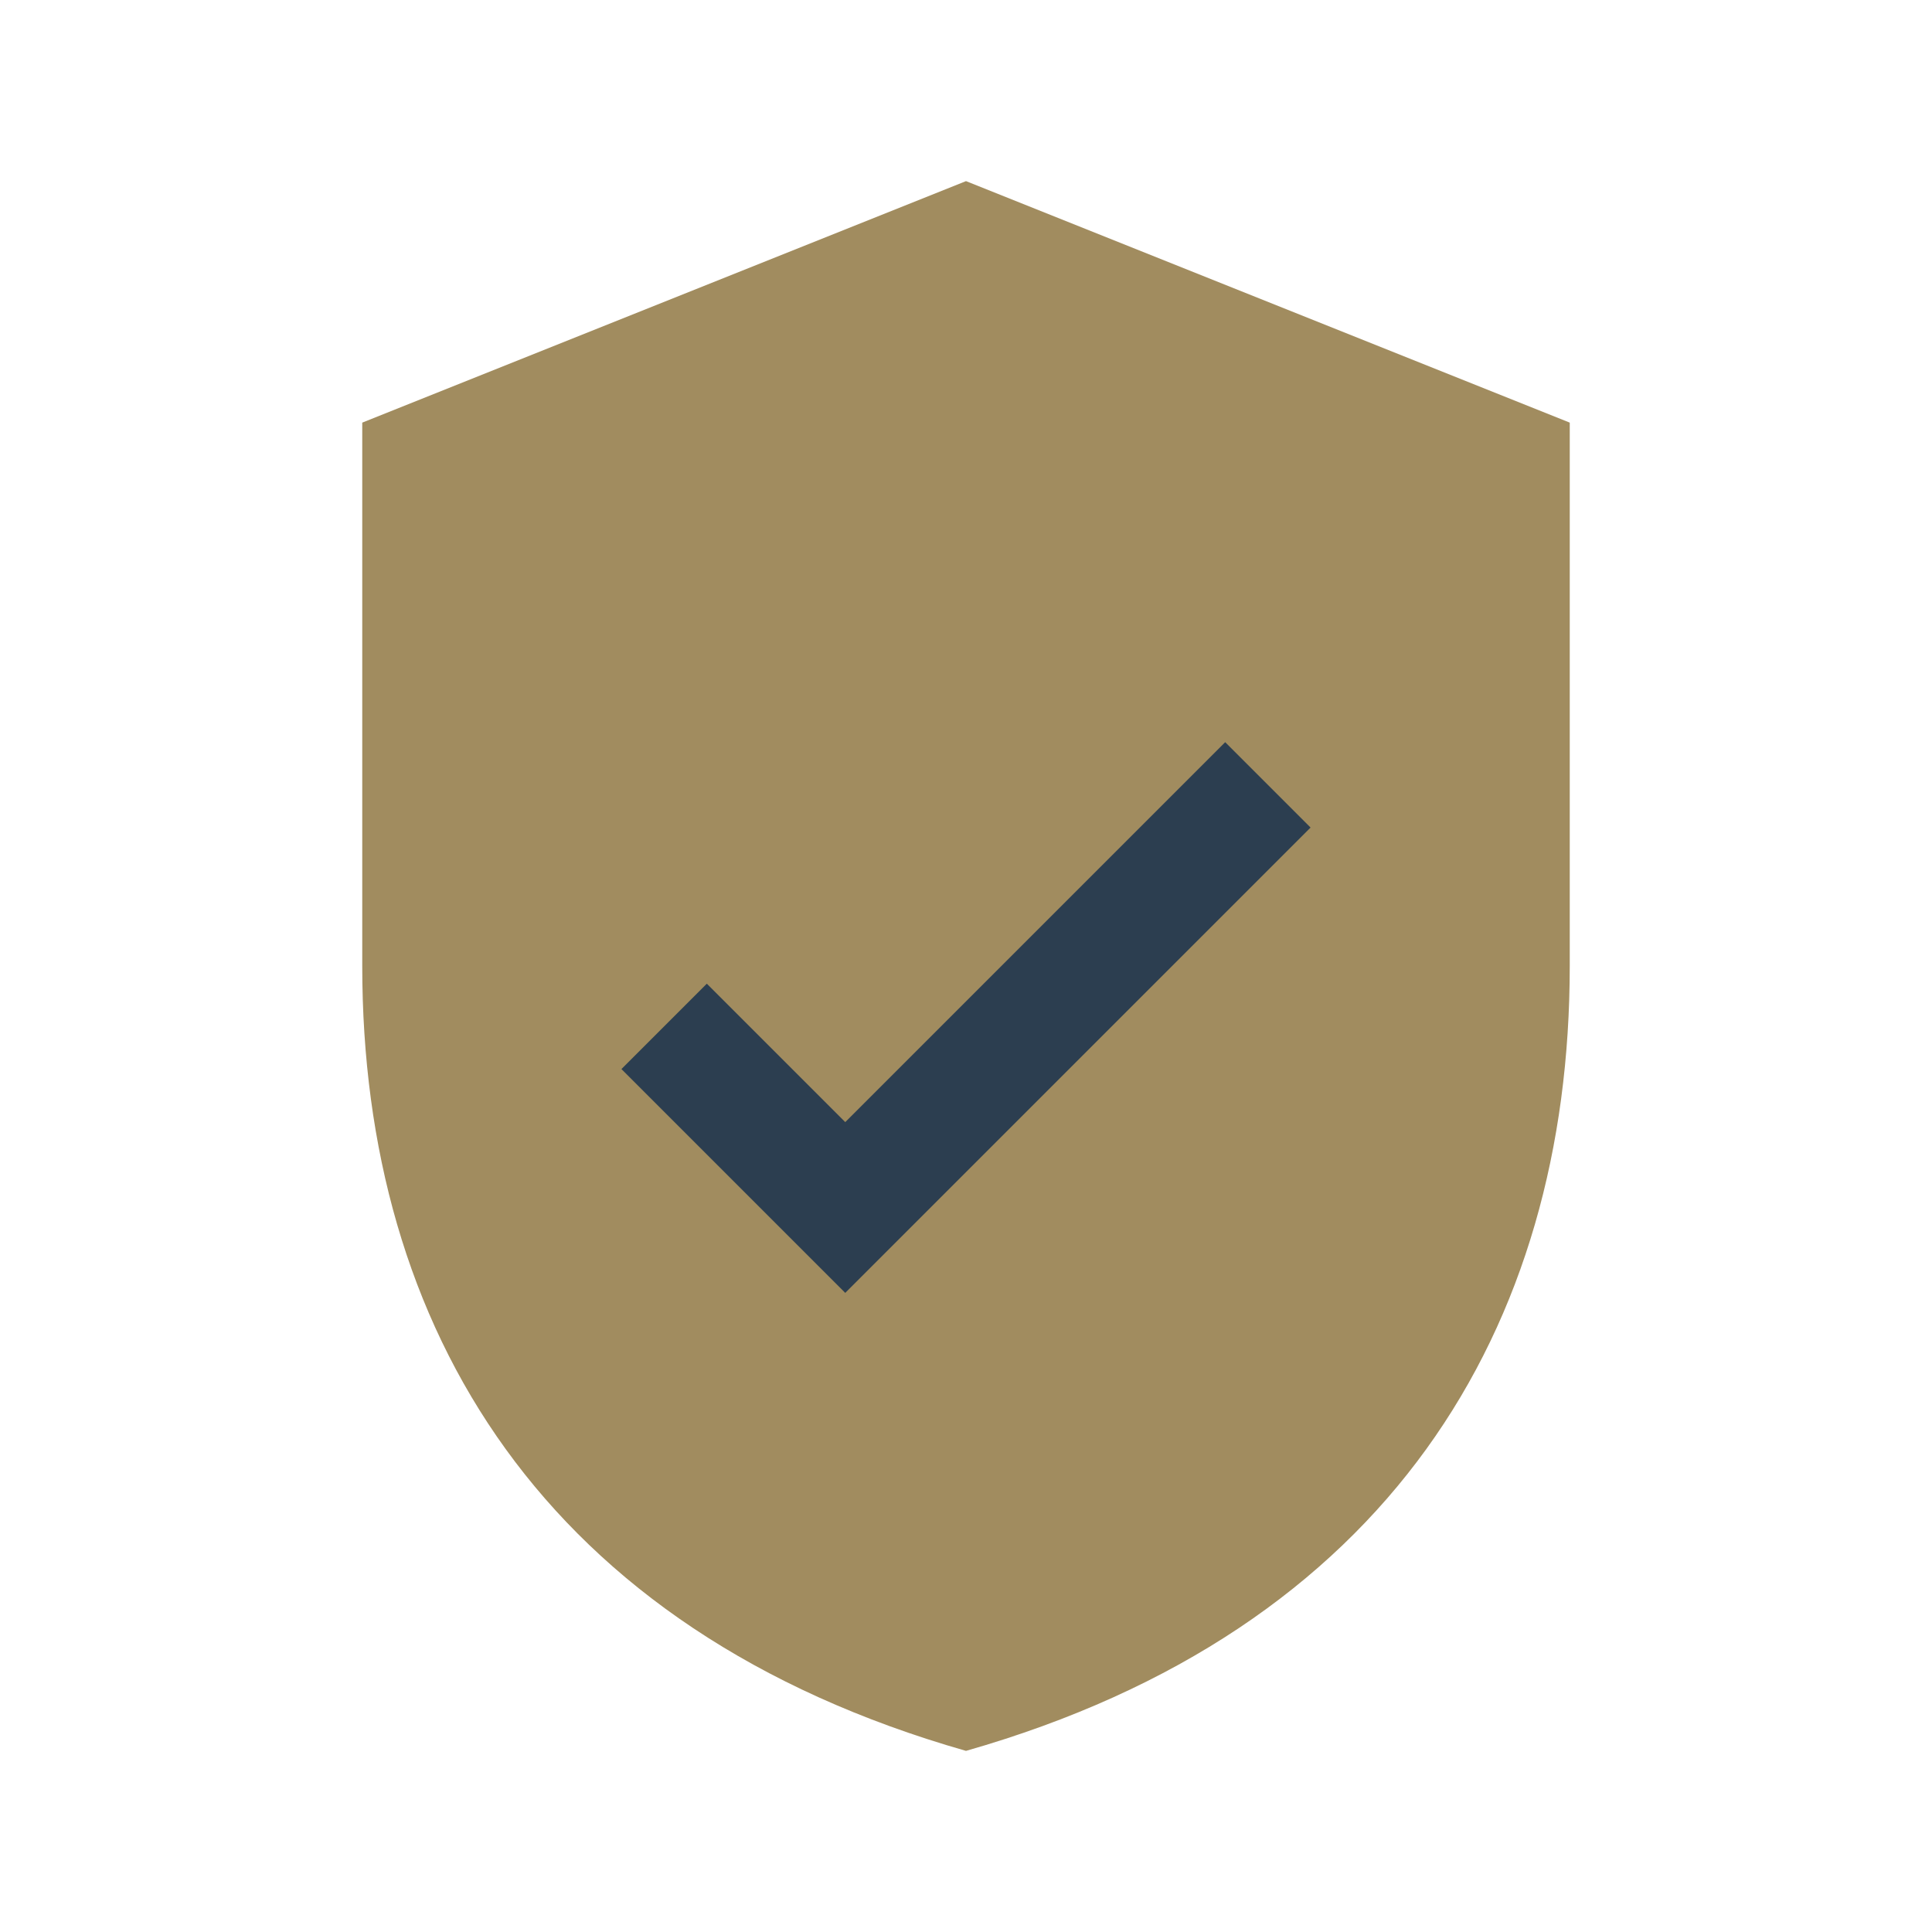
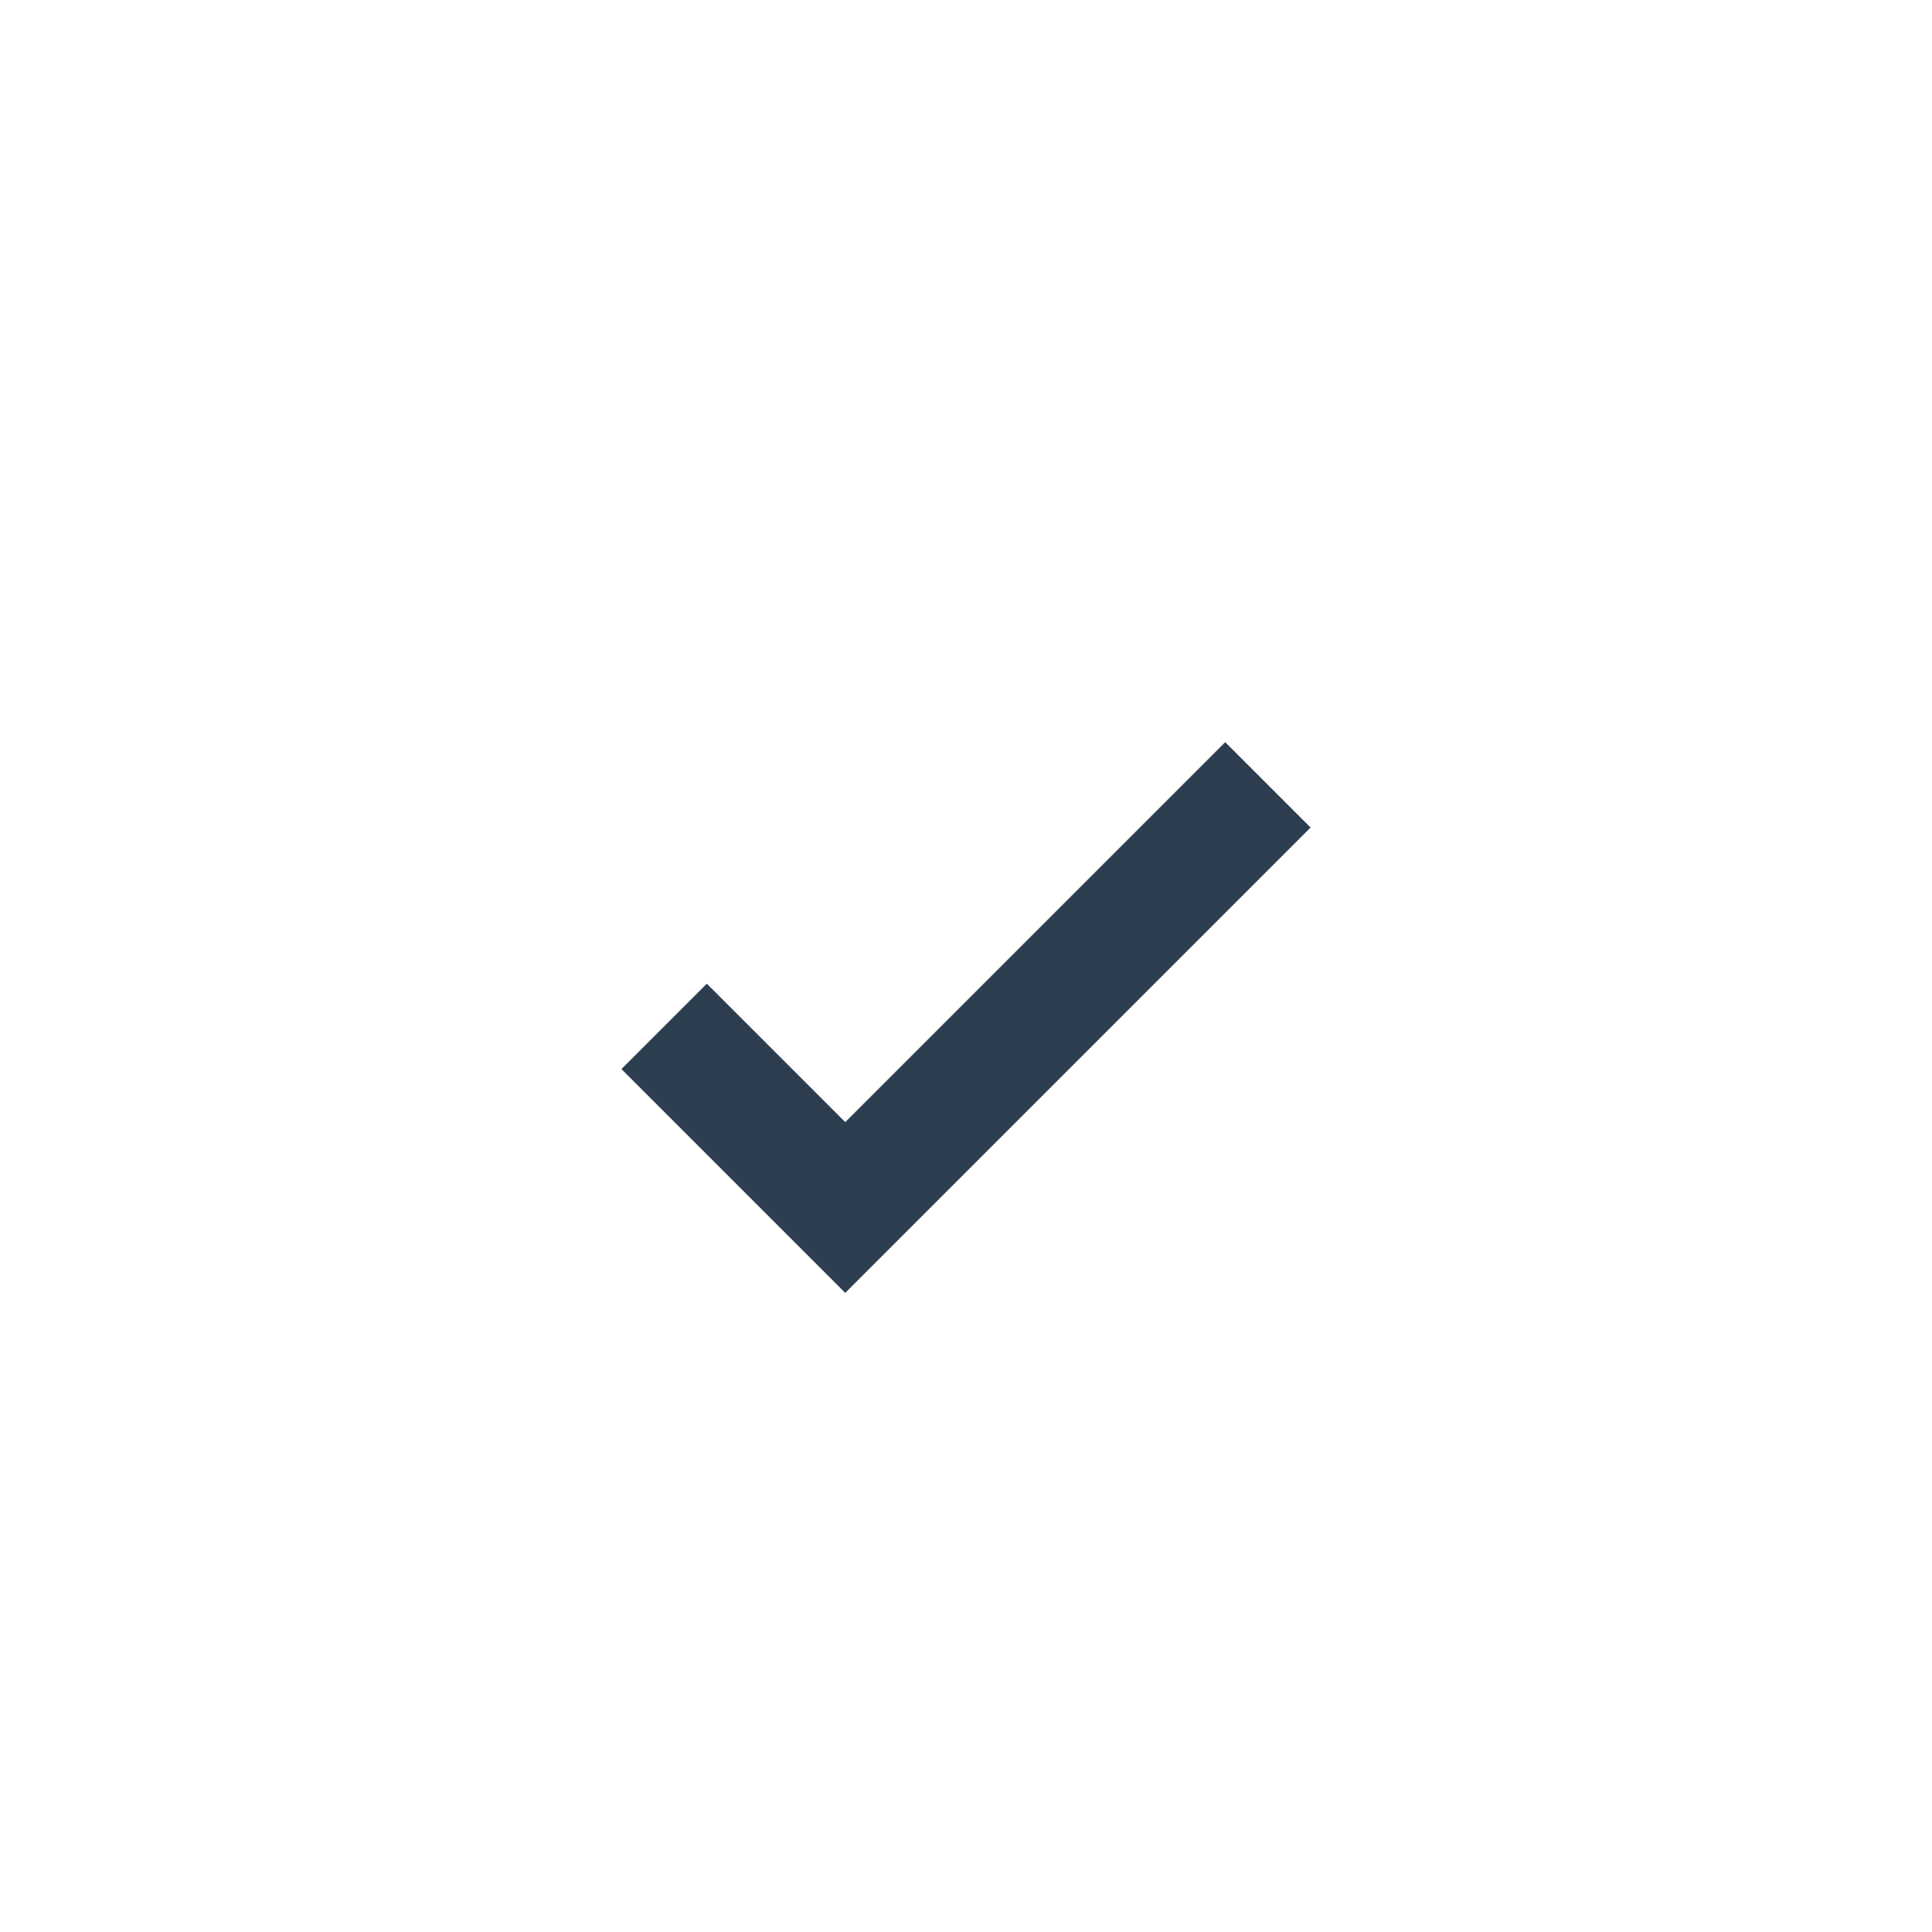
<svg xmlns="http://www.w3.org/2000/svg" viewBox="0 0 32 32" width="32" height="32">
-   <path d="M16 29c-7-2-10-7-10-13V7l10-4 10 4v9c0 6-3 11-10 13z" fill="#A18C5F" />
  <path d="M11 17l3 3 7-7" fill="none" stroke="#2C3E50" stroke-width="2" />
</svg>